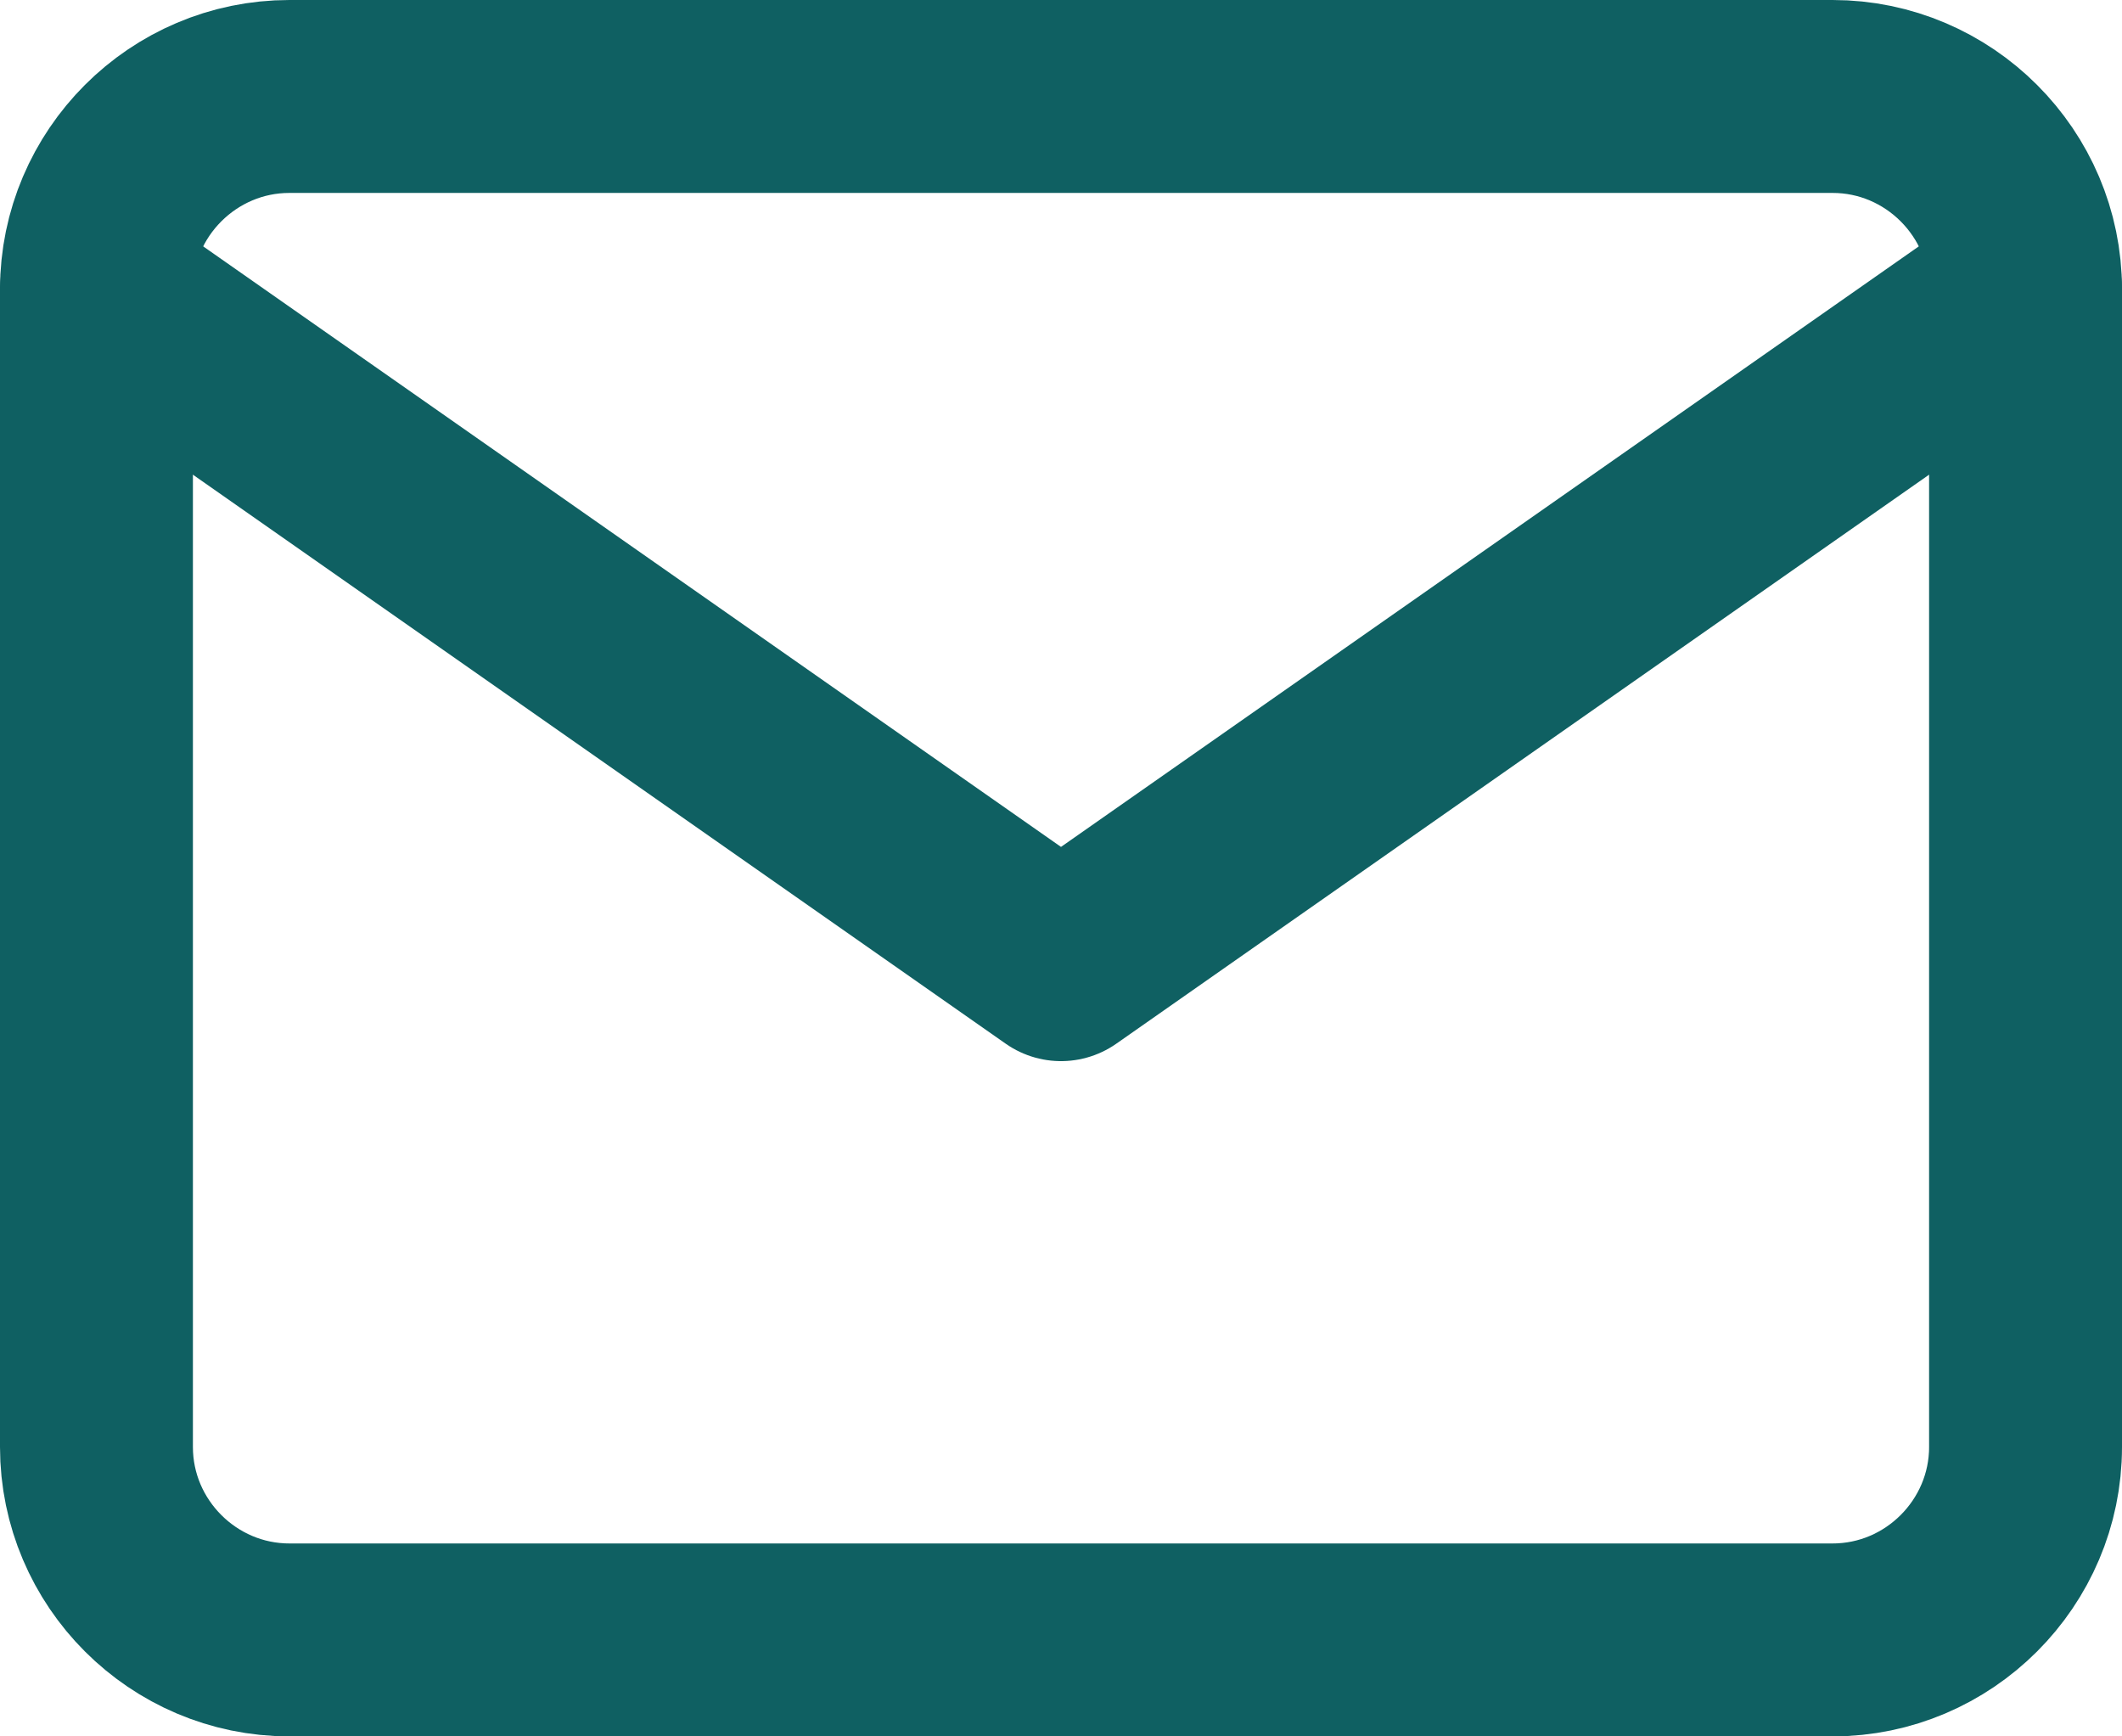
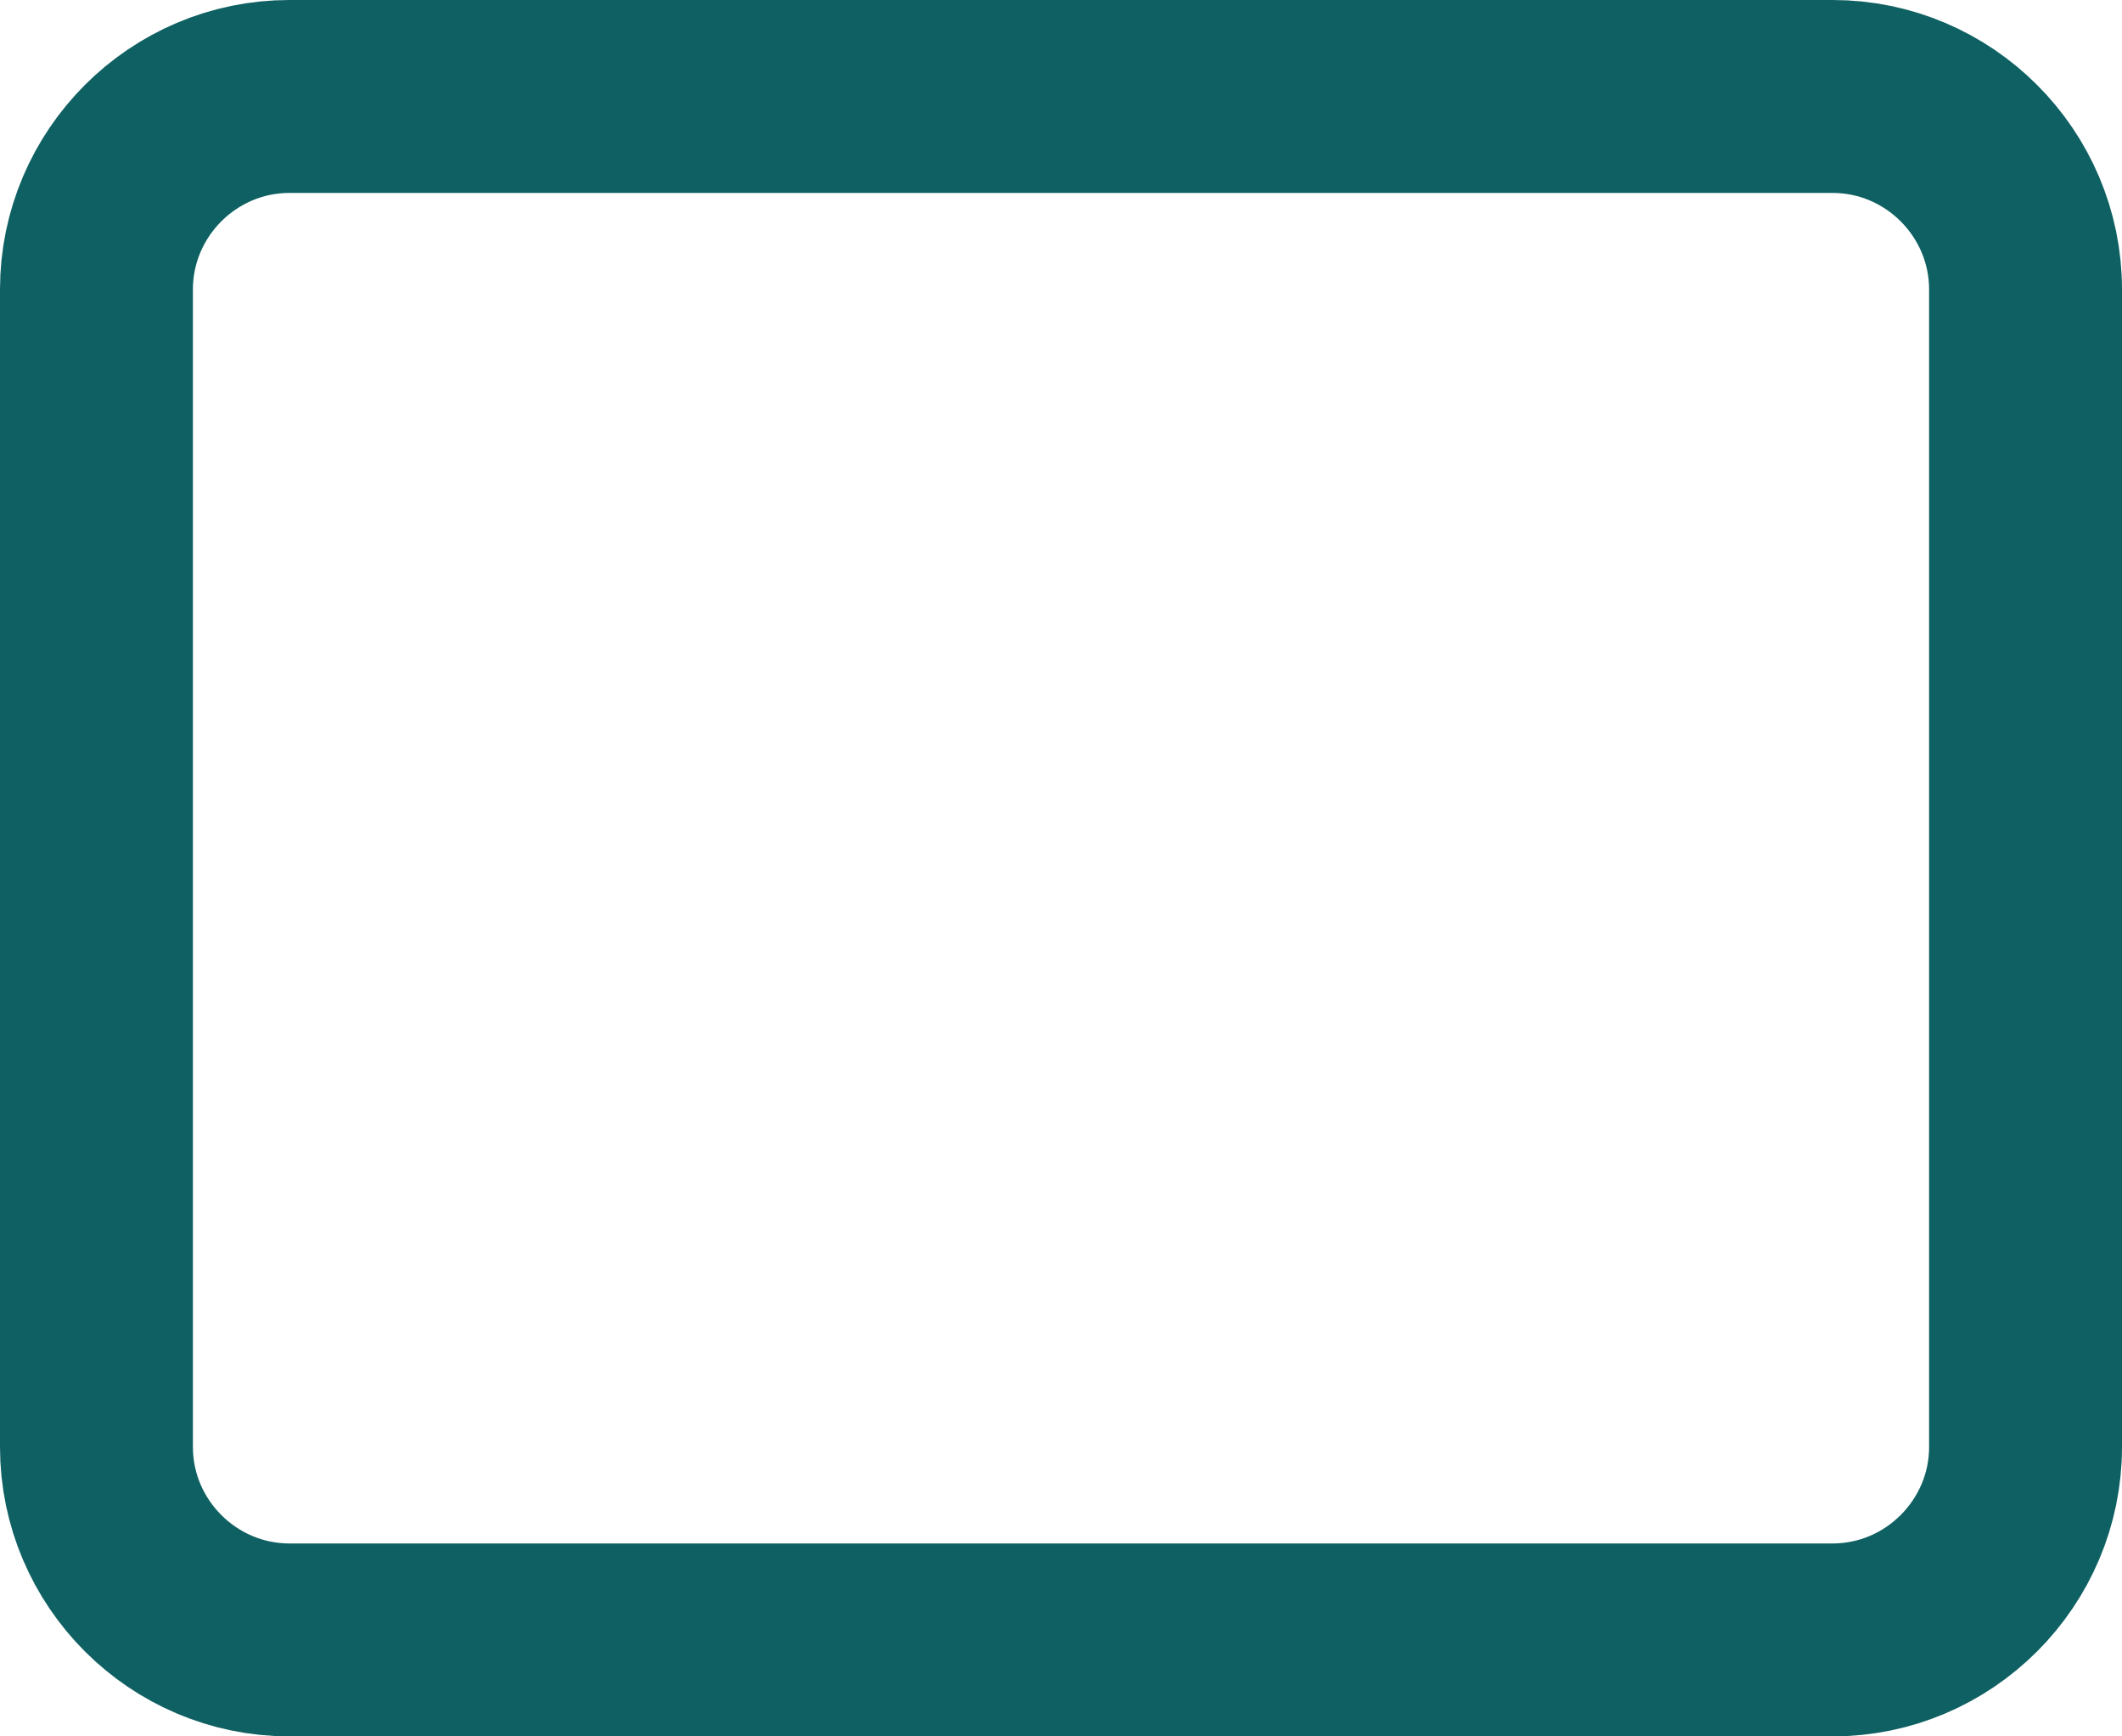
<svg xmlns="http://www.w3.org/2000/svg" width="22" height="18" viewBox="0 0 22 18" fill="none">
  <path d="M3 1H19C20.1 1 21 1.9 21 3V15C21 16.1 20.1 17 19 17H3C1.9 17 1 16.1 1 15V3C1 1.9 1.9 1 3 1Z" stroke="#0F6062" stroke-width="2" stroke-linecap="round" stroke-linejoin="round" />
-   <path d="M21 3L11 10L1 3" stroke="#0F6062" stroke-width="2" stroke-linecap="round" stroke-linejoin="round" />
</svg>